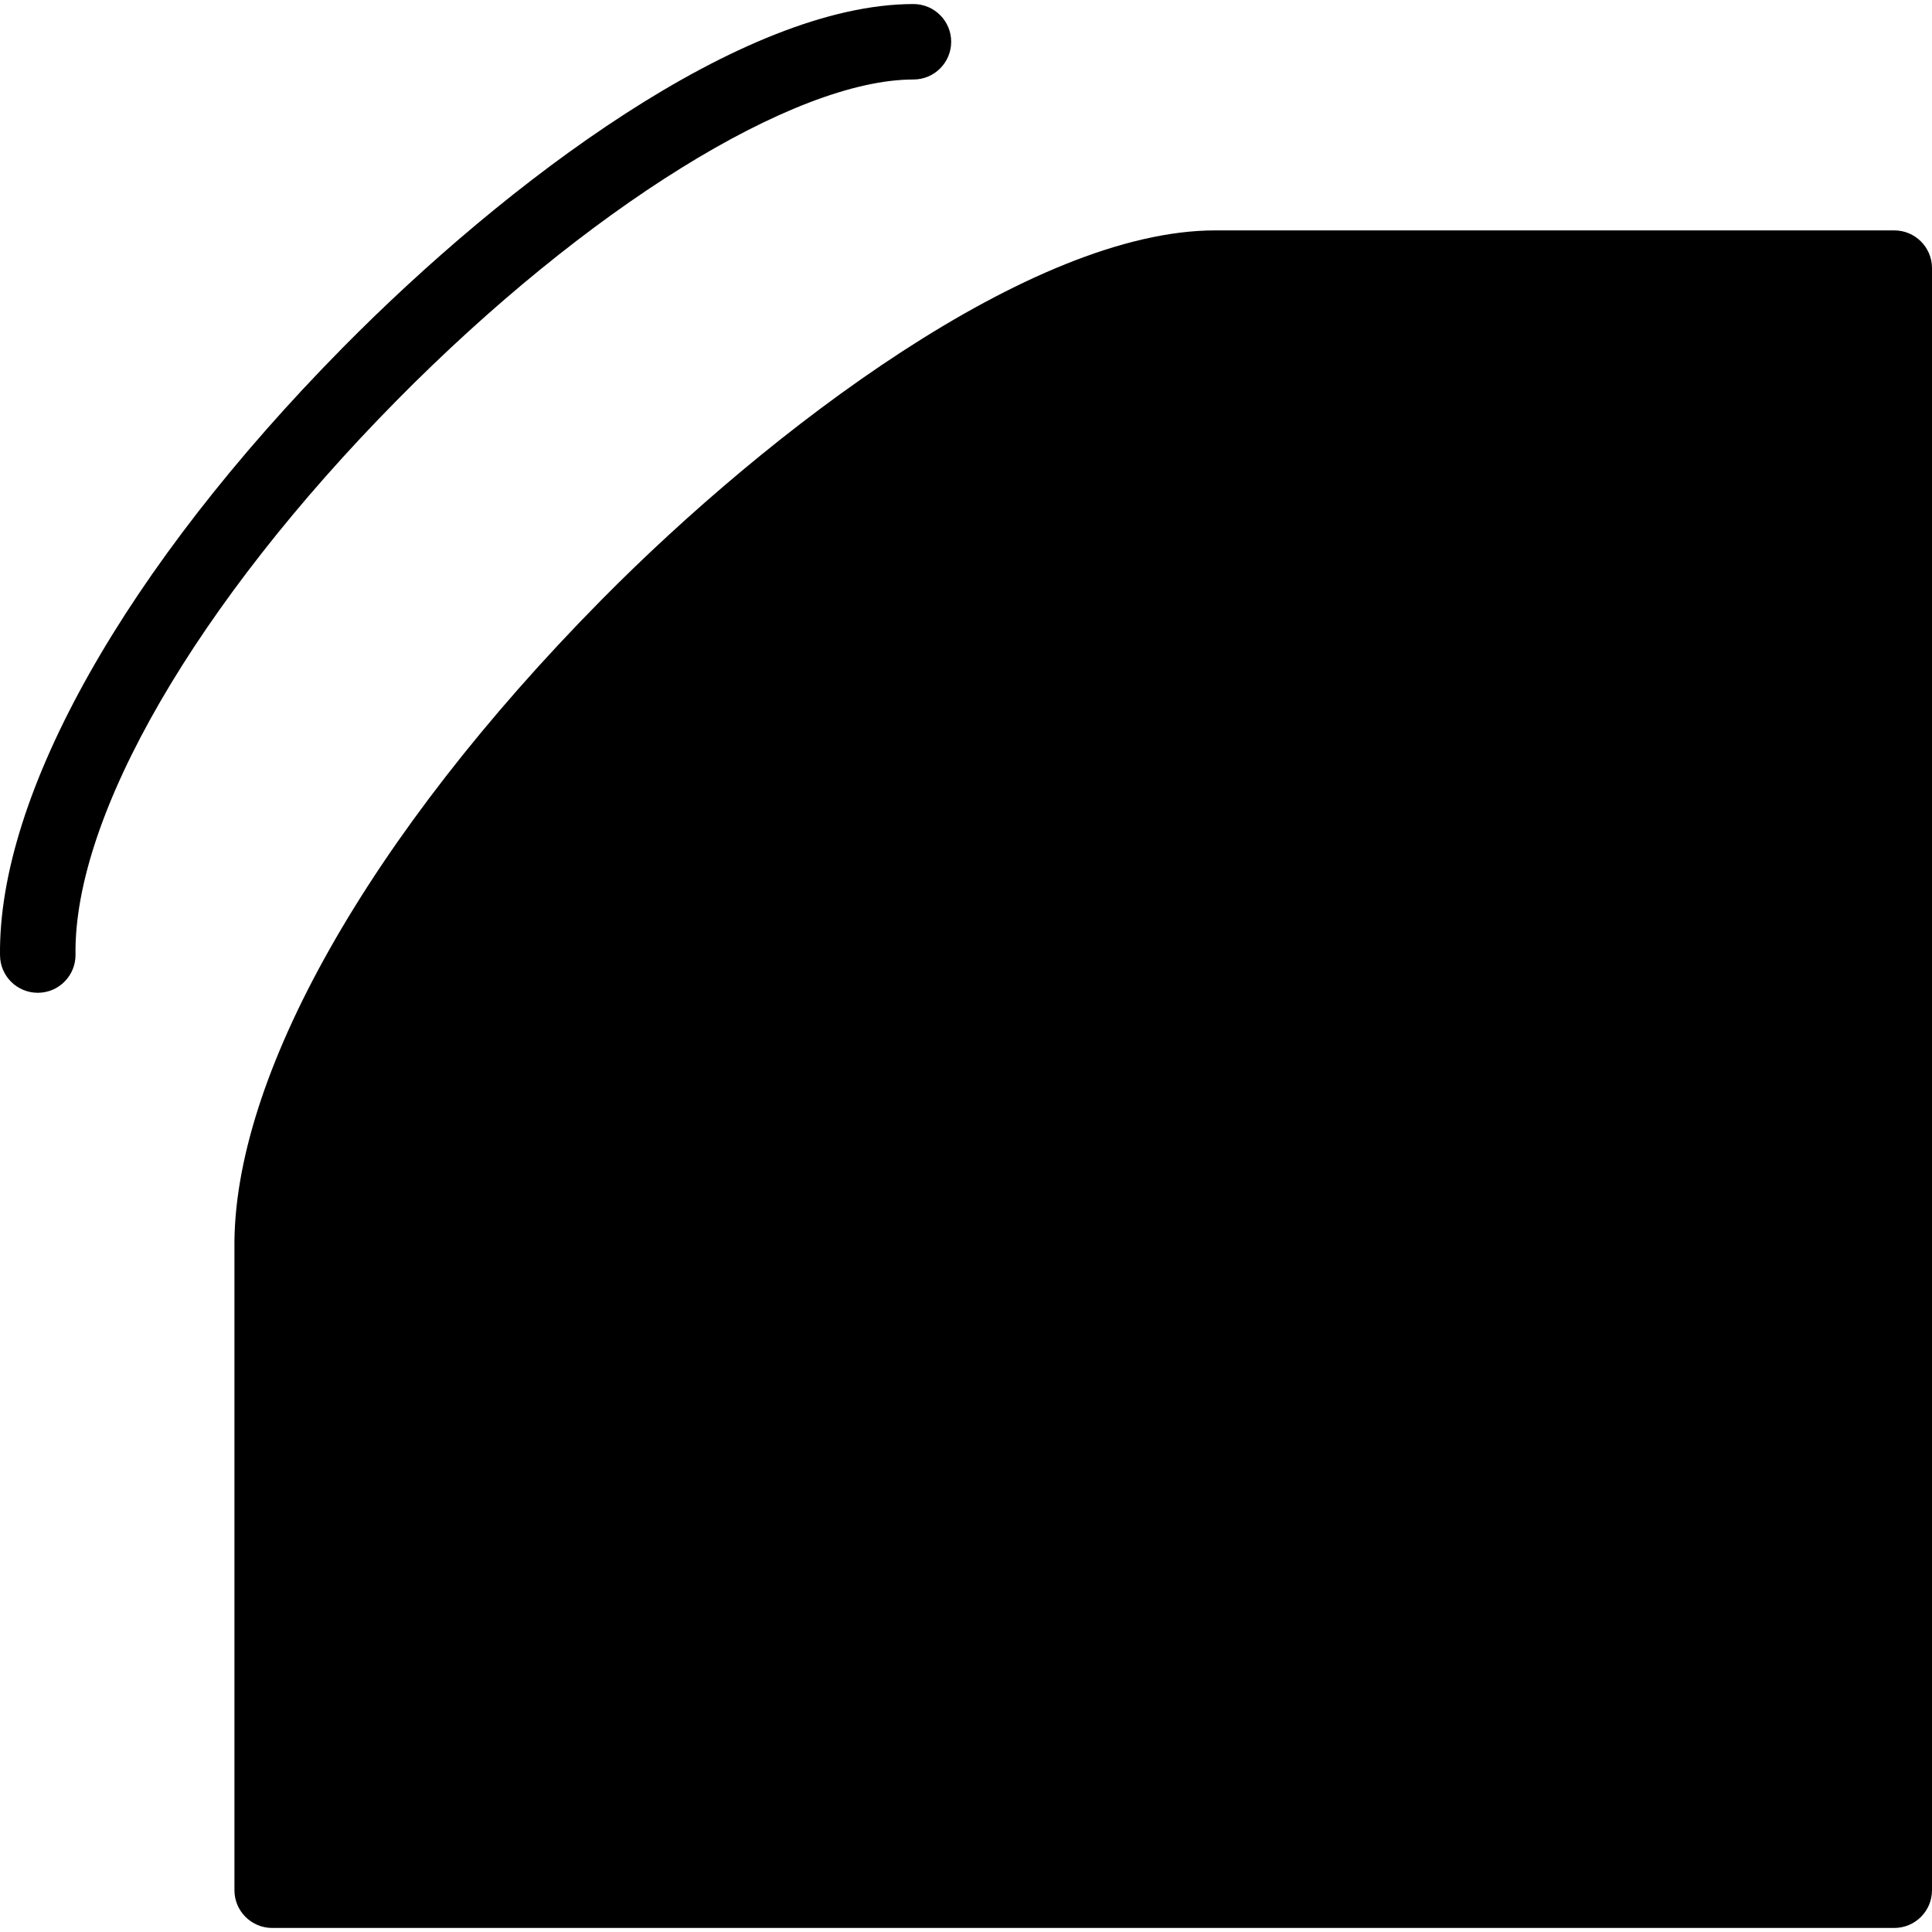
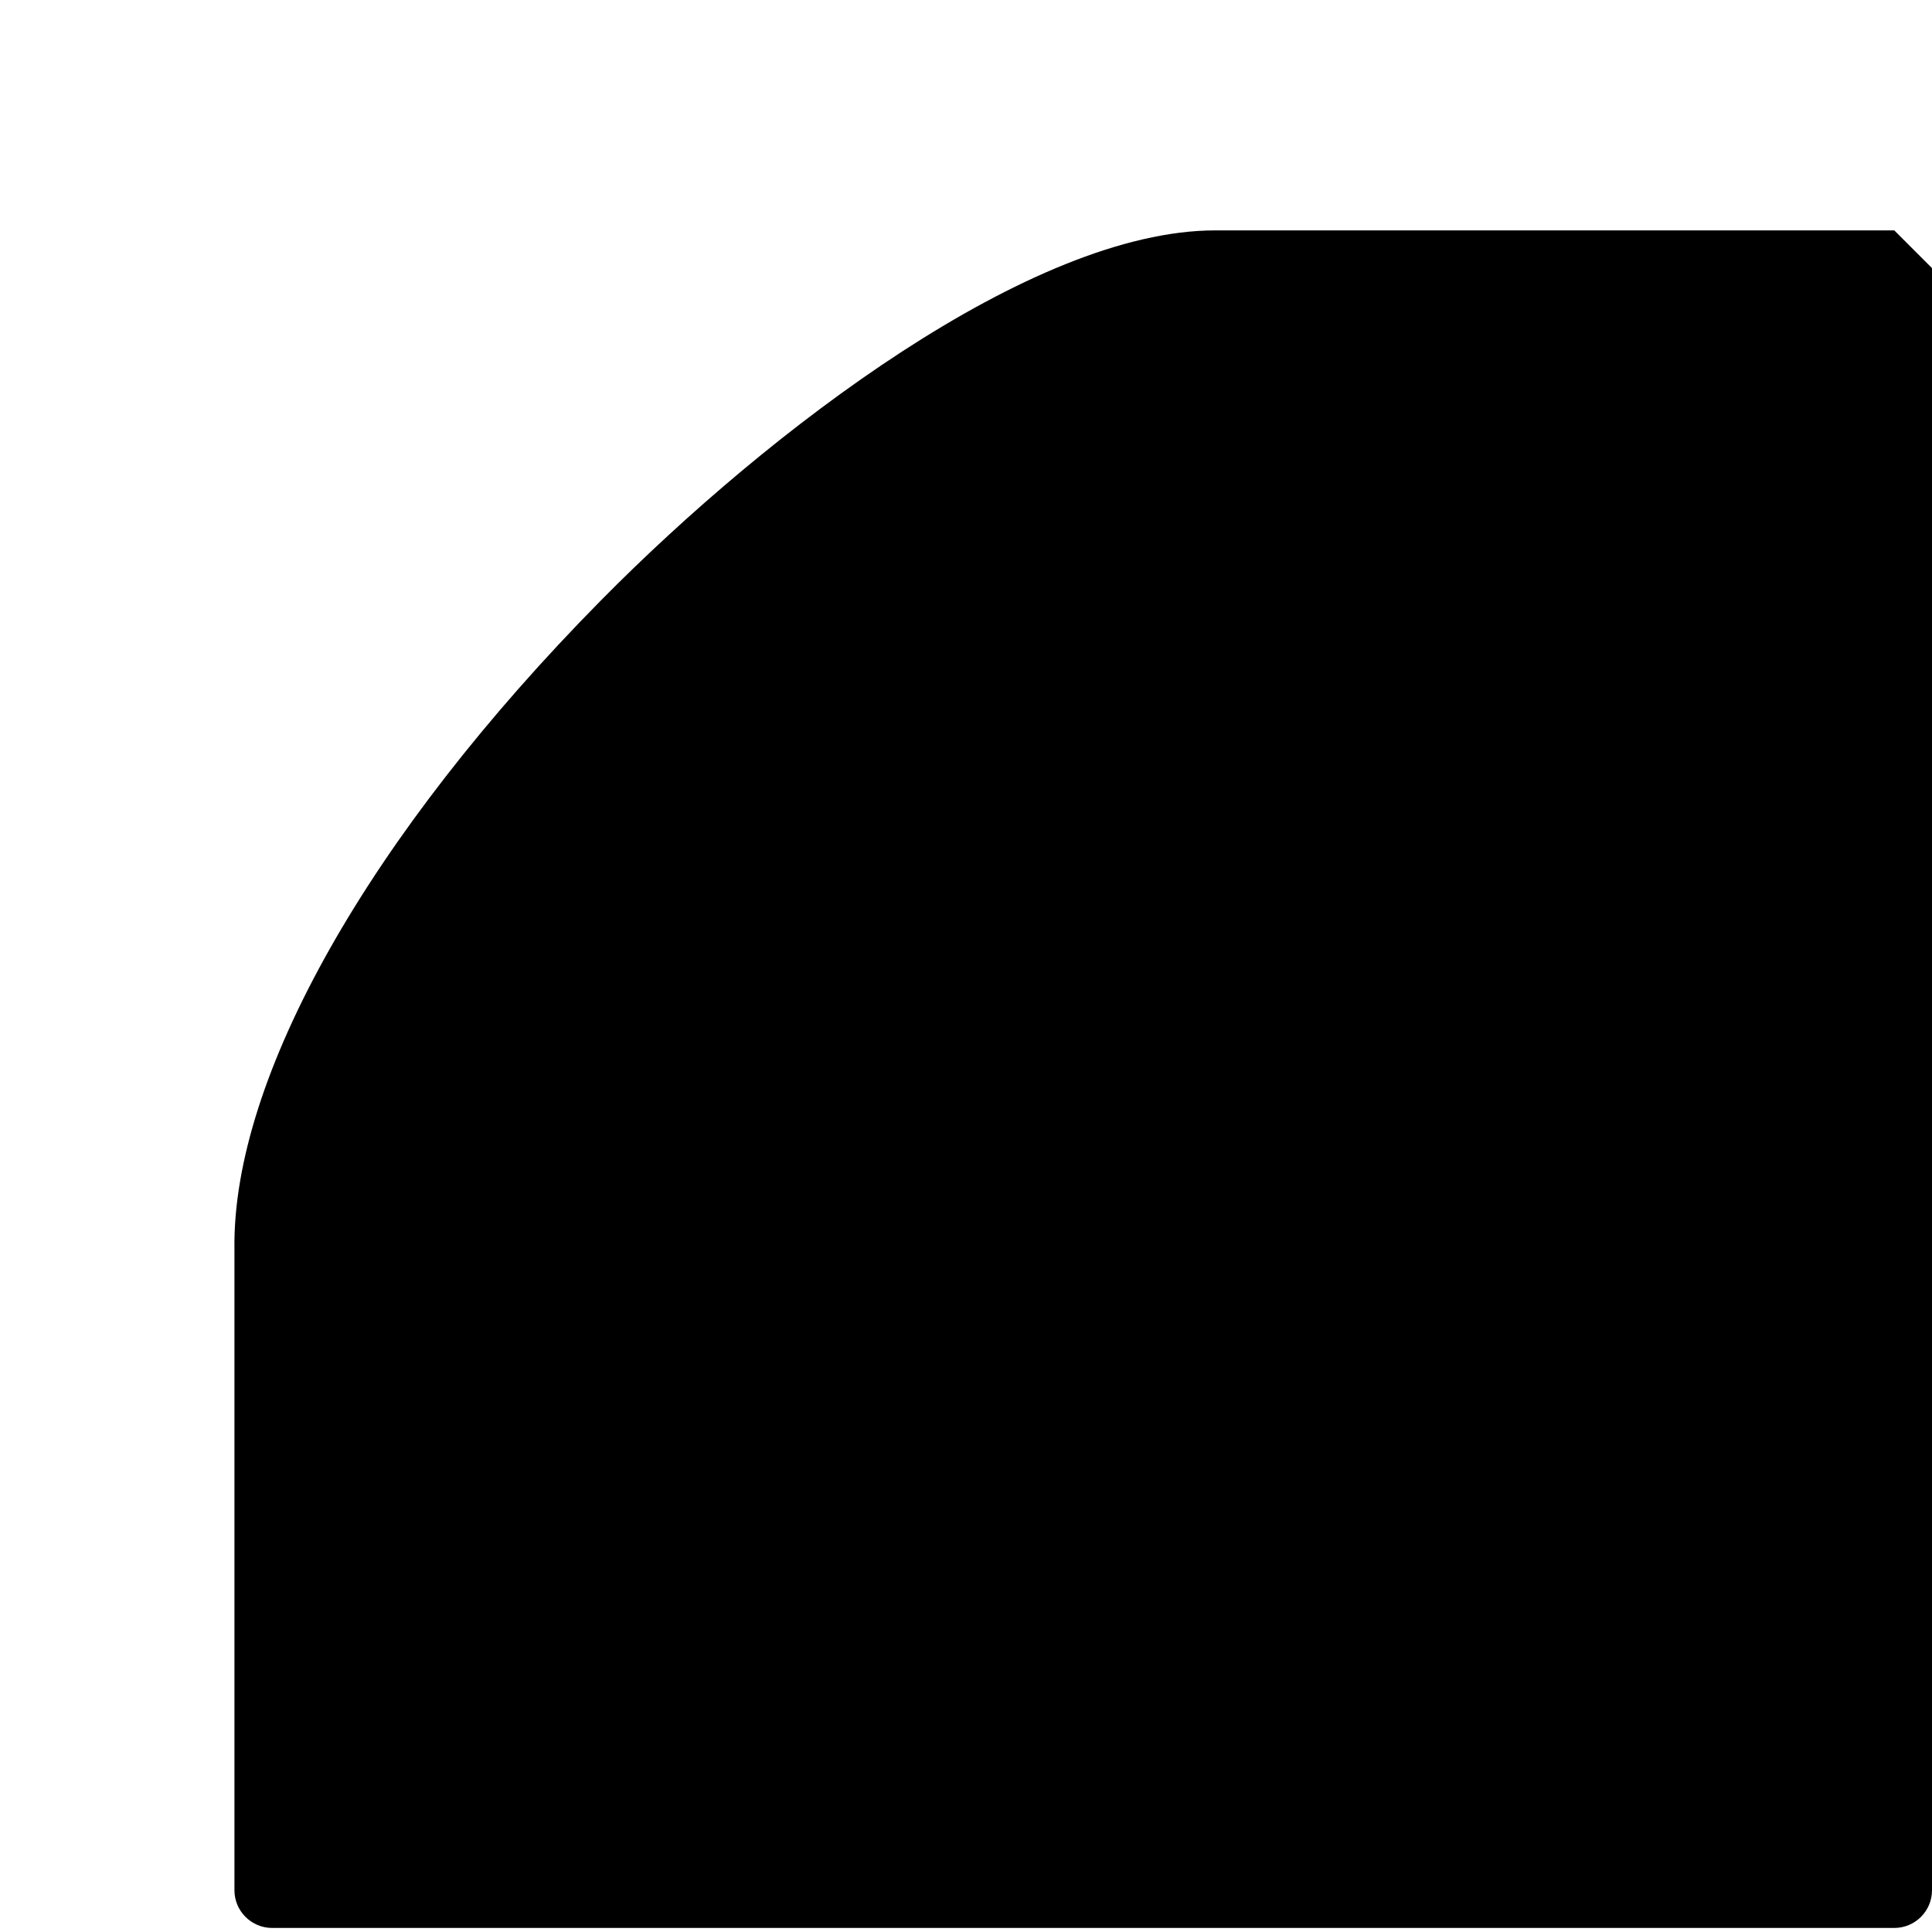
<svg xmlns="http://www.w3.org/2000/svg" fill="#000000" height="800px" width="800px" version="1.1" id="Layer_1" viewBox="0 0 511.997 511.997" xml:space="preserve">
  <g>
    <g>
-       <path d="M502,61.056H322.053c-48.746,0-118.185,52.844-162.832,98.091c-61.402,62.222-97.691,126.513-97.092,171.83v169.95    c0,5.518,4.479,9.997,9.997,9.997H502c5.518,0,9.997-4.479,9.997-9.997V71.053C511.997,65.534,507.518,61.056,502,61.056z" />
+       <path d="M502,61.056H322.053c-48.746,0-118.185,52.844-162.832,98.091c-61.402,62.222-97.691,126.513-97.092,171.83v169.95    c0,5.518,4.479,9.997,9.997,9.997H502c5.518,0,9.997-4.479,9.997-9.997V71.053z" />
    </g>
  </g>
  <g>
    <g>
-       <path d="M242.076,1.073c-45.257,0-107.788,47.026-151.216,91.033C33.397,150.339-0.563,210.572,0.007,253.229    c0.07,5.478,4.539,9.867,9.997,9.867c0.05,0,0.09,0,0.14,0c5.518-0.07,9.937-4.609,9.867-10.127    c-0.49-36.869,32.111-93.123,85.095-146.817c50.205-50.895,105.259-85.085,136.97-85.085c5.518,0,9.997-4.479,9.997-9.997    C252.073,5.552,247.595,1.073,242.076,1.073z" />
-     </g>
+       </g>
  </g>
</svg>